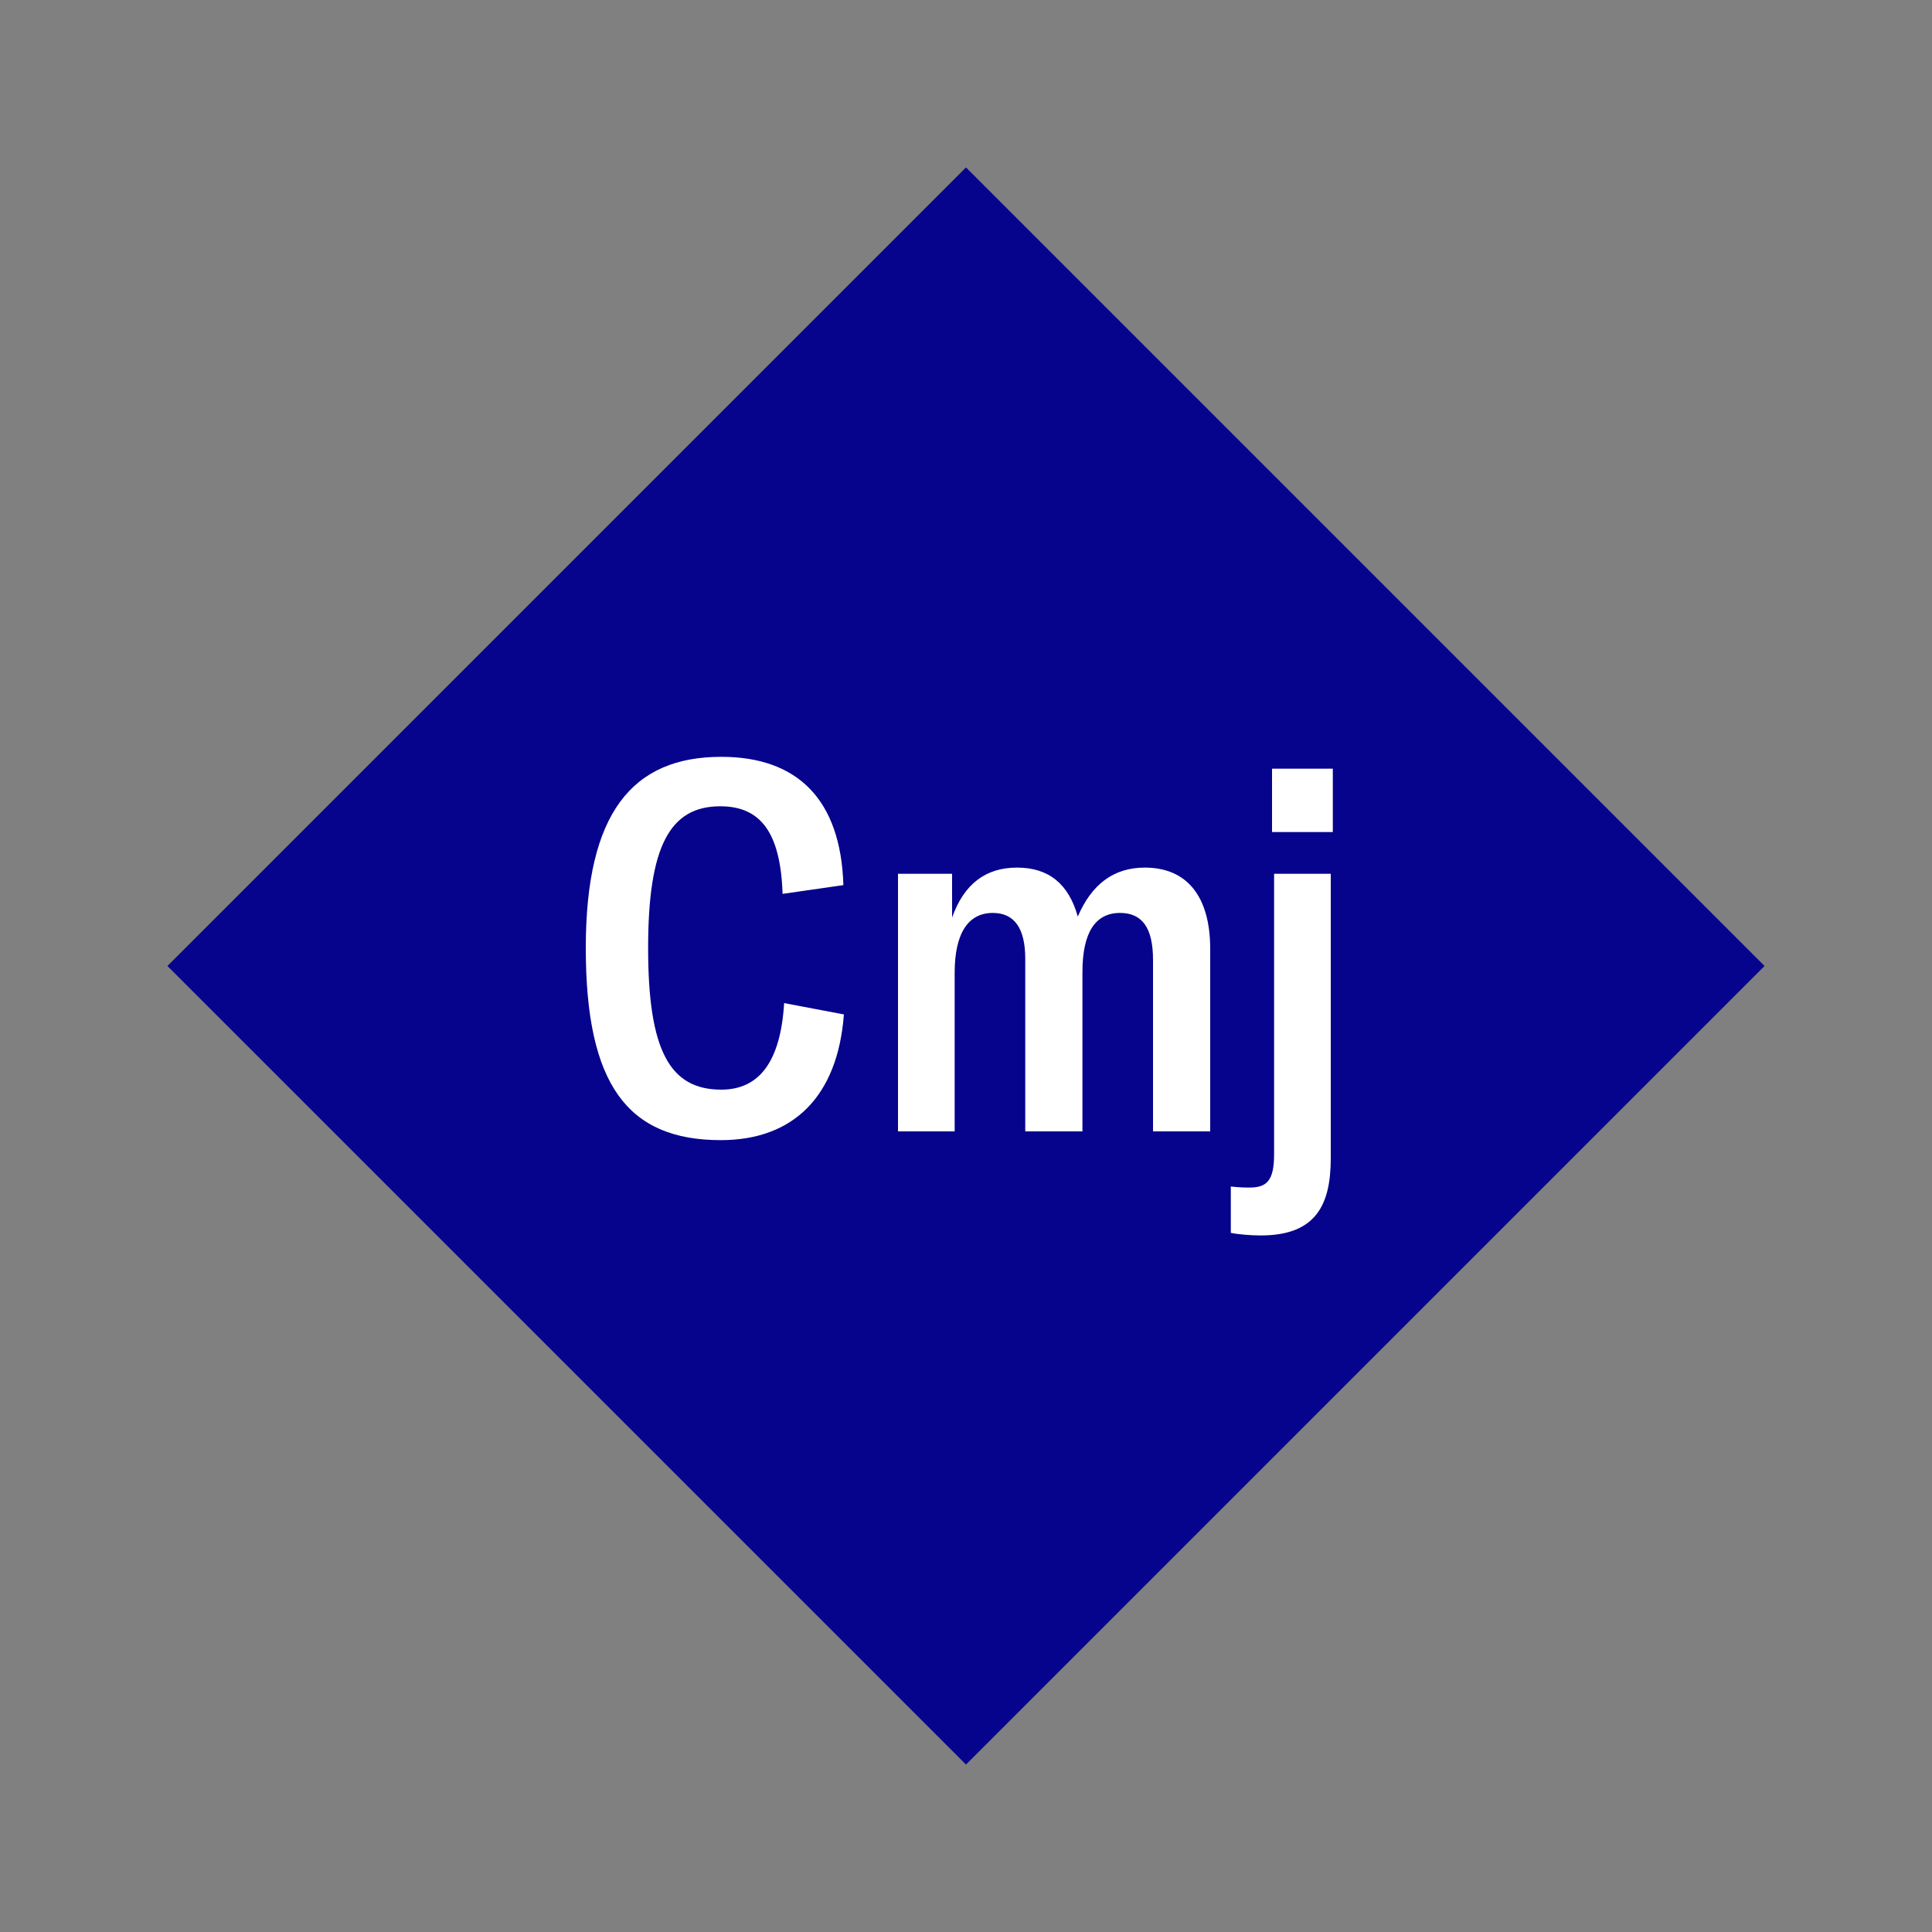
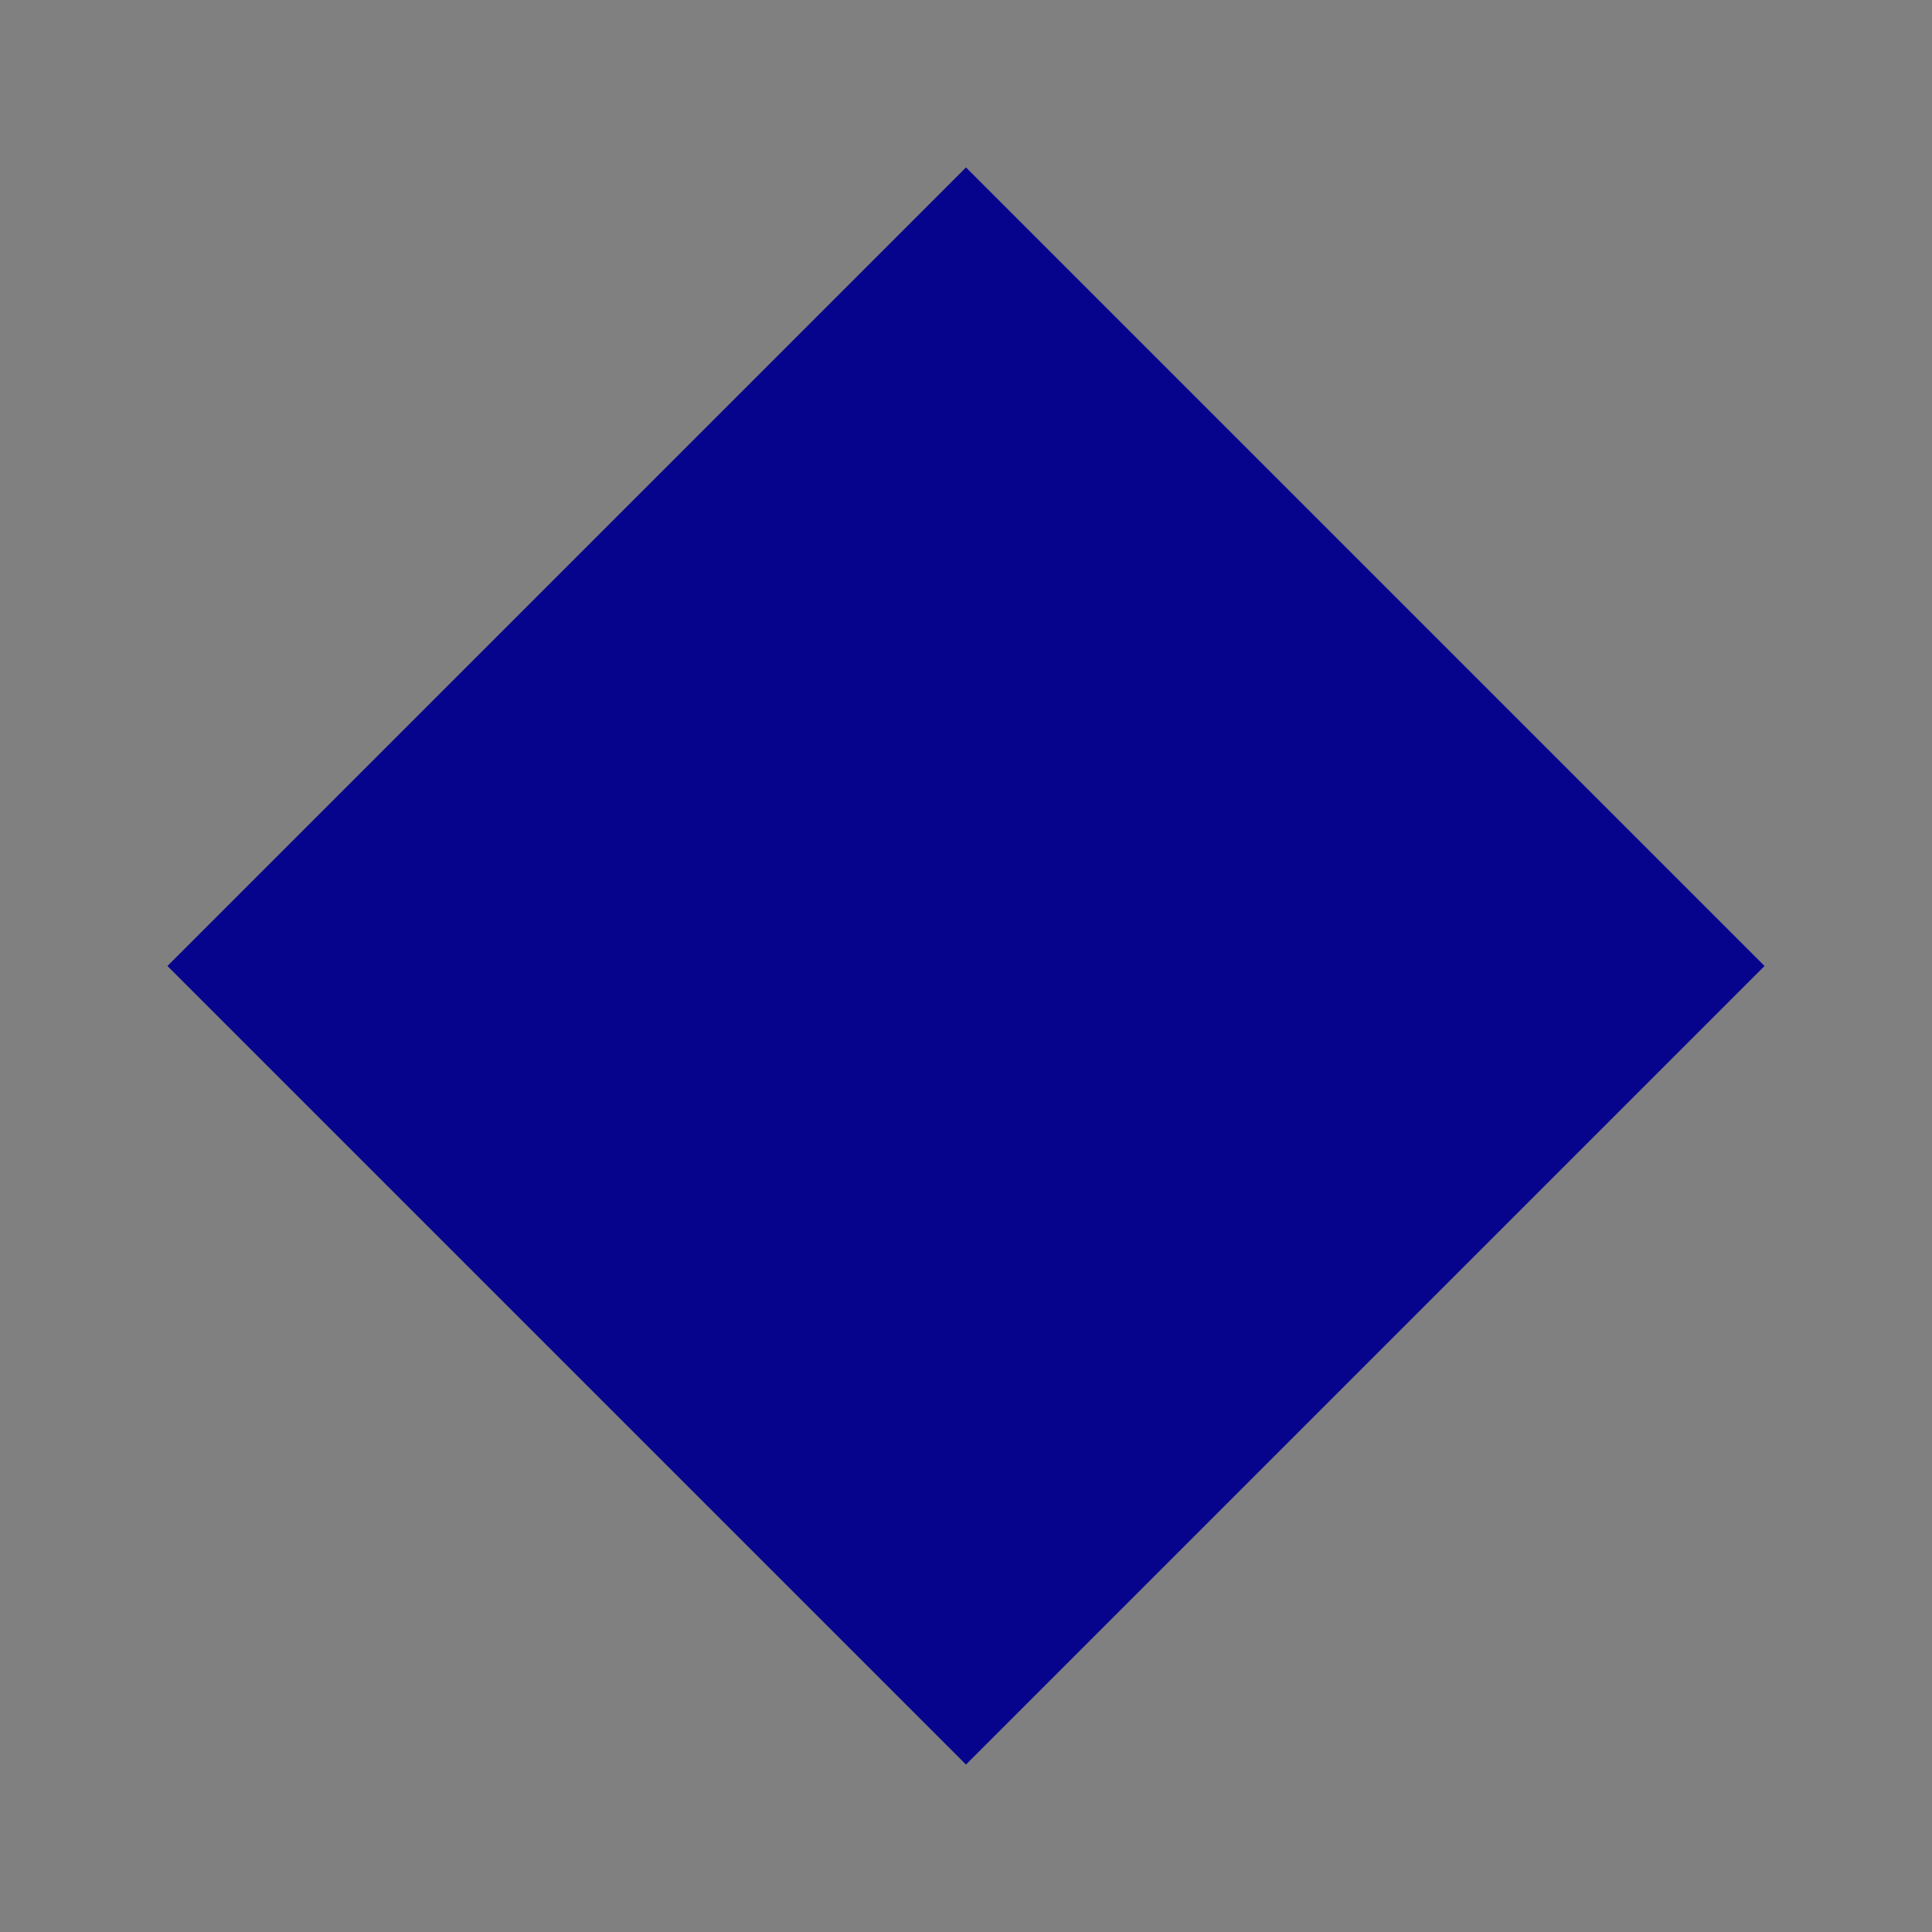
<svg xmlns="http://www.w3.org/2000/svg" width="1200" height="1200" viewBox="-75 -75 150 150">
  <rect x="-75" y="-75" width="150" height="150" fill="#808080" stroke="none" />
  <g>
    <path transform="scale(1,1)" d="M0-62L62 0 0 62-62 0z" fill="#06038d" />
-     <path fill="#fff" d="M-19.04 13.52C-13.40 13.52-9.96 10.12-9.48 3.76L-14.12 2.88C-14.40 7.52-16.12 9.60-19.00 9.60C-23.00 9.60-24.68 6.56-24.68-1.40C-24.68-9.28-23.00-12.40-19.08-12.40C-16.00-12.40-14.40-10.44-14.24-5.60L-9.52-6.28C-9.72-12.92-13.08-16.24-19.00-16.24C-25.88-16.24-29.52-11.92-29.52-1.40C-29.52 9.20-26.28 13.52-19.04 13.52ZM-5.28-7.16L-5.28 12.84L-0.88 12.84L-0.88 0.52C-0.88-2.52 0.16-4.12 2.08-4.12C3.76-4.12 4.60-2.92 4.60-0.56L4.60 12.84L9.04 12.84L9.04 0.48C9.04-2.60 10.04-4.12 11.96-4.12C13.68-4.12 14.52-2.96 14.52-0.48L14.52 12.84L18.96 12.84L18.96-1.32C18.96-5.40 17.16-7.64 13.88-7.64C11.48-7.64 9.76-6.36 8.68-3.84C7.96-6.40 6.40-7.64 3.96-7.64C1.52-7.64-0.16-6.36-1.08-3.76L-1.08-7.16ZM23.76-10.40L28.48-10.40L28.48-15.32L23.76-15.32ZM22.88 20.92C27.16 20.92 28.32 18.56 28.32 14.92L28.32-7.16L23.92-7.16L23.92 14.64C23.92 16.64 23.36 17.20 22.04 17.20C21.68 17.20 21.28 17.20 20.56 17.12L20.56 20.72C21.12 20.84 22.16 20.92 22.88 20.92Z" />
  </g>
</svg>